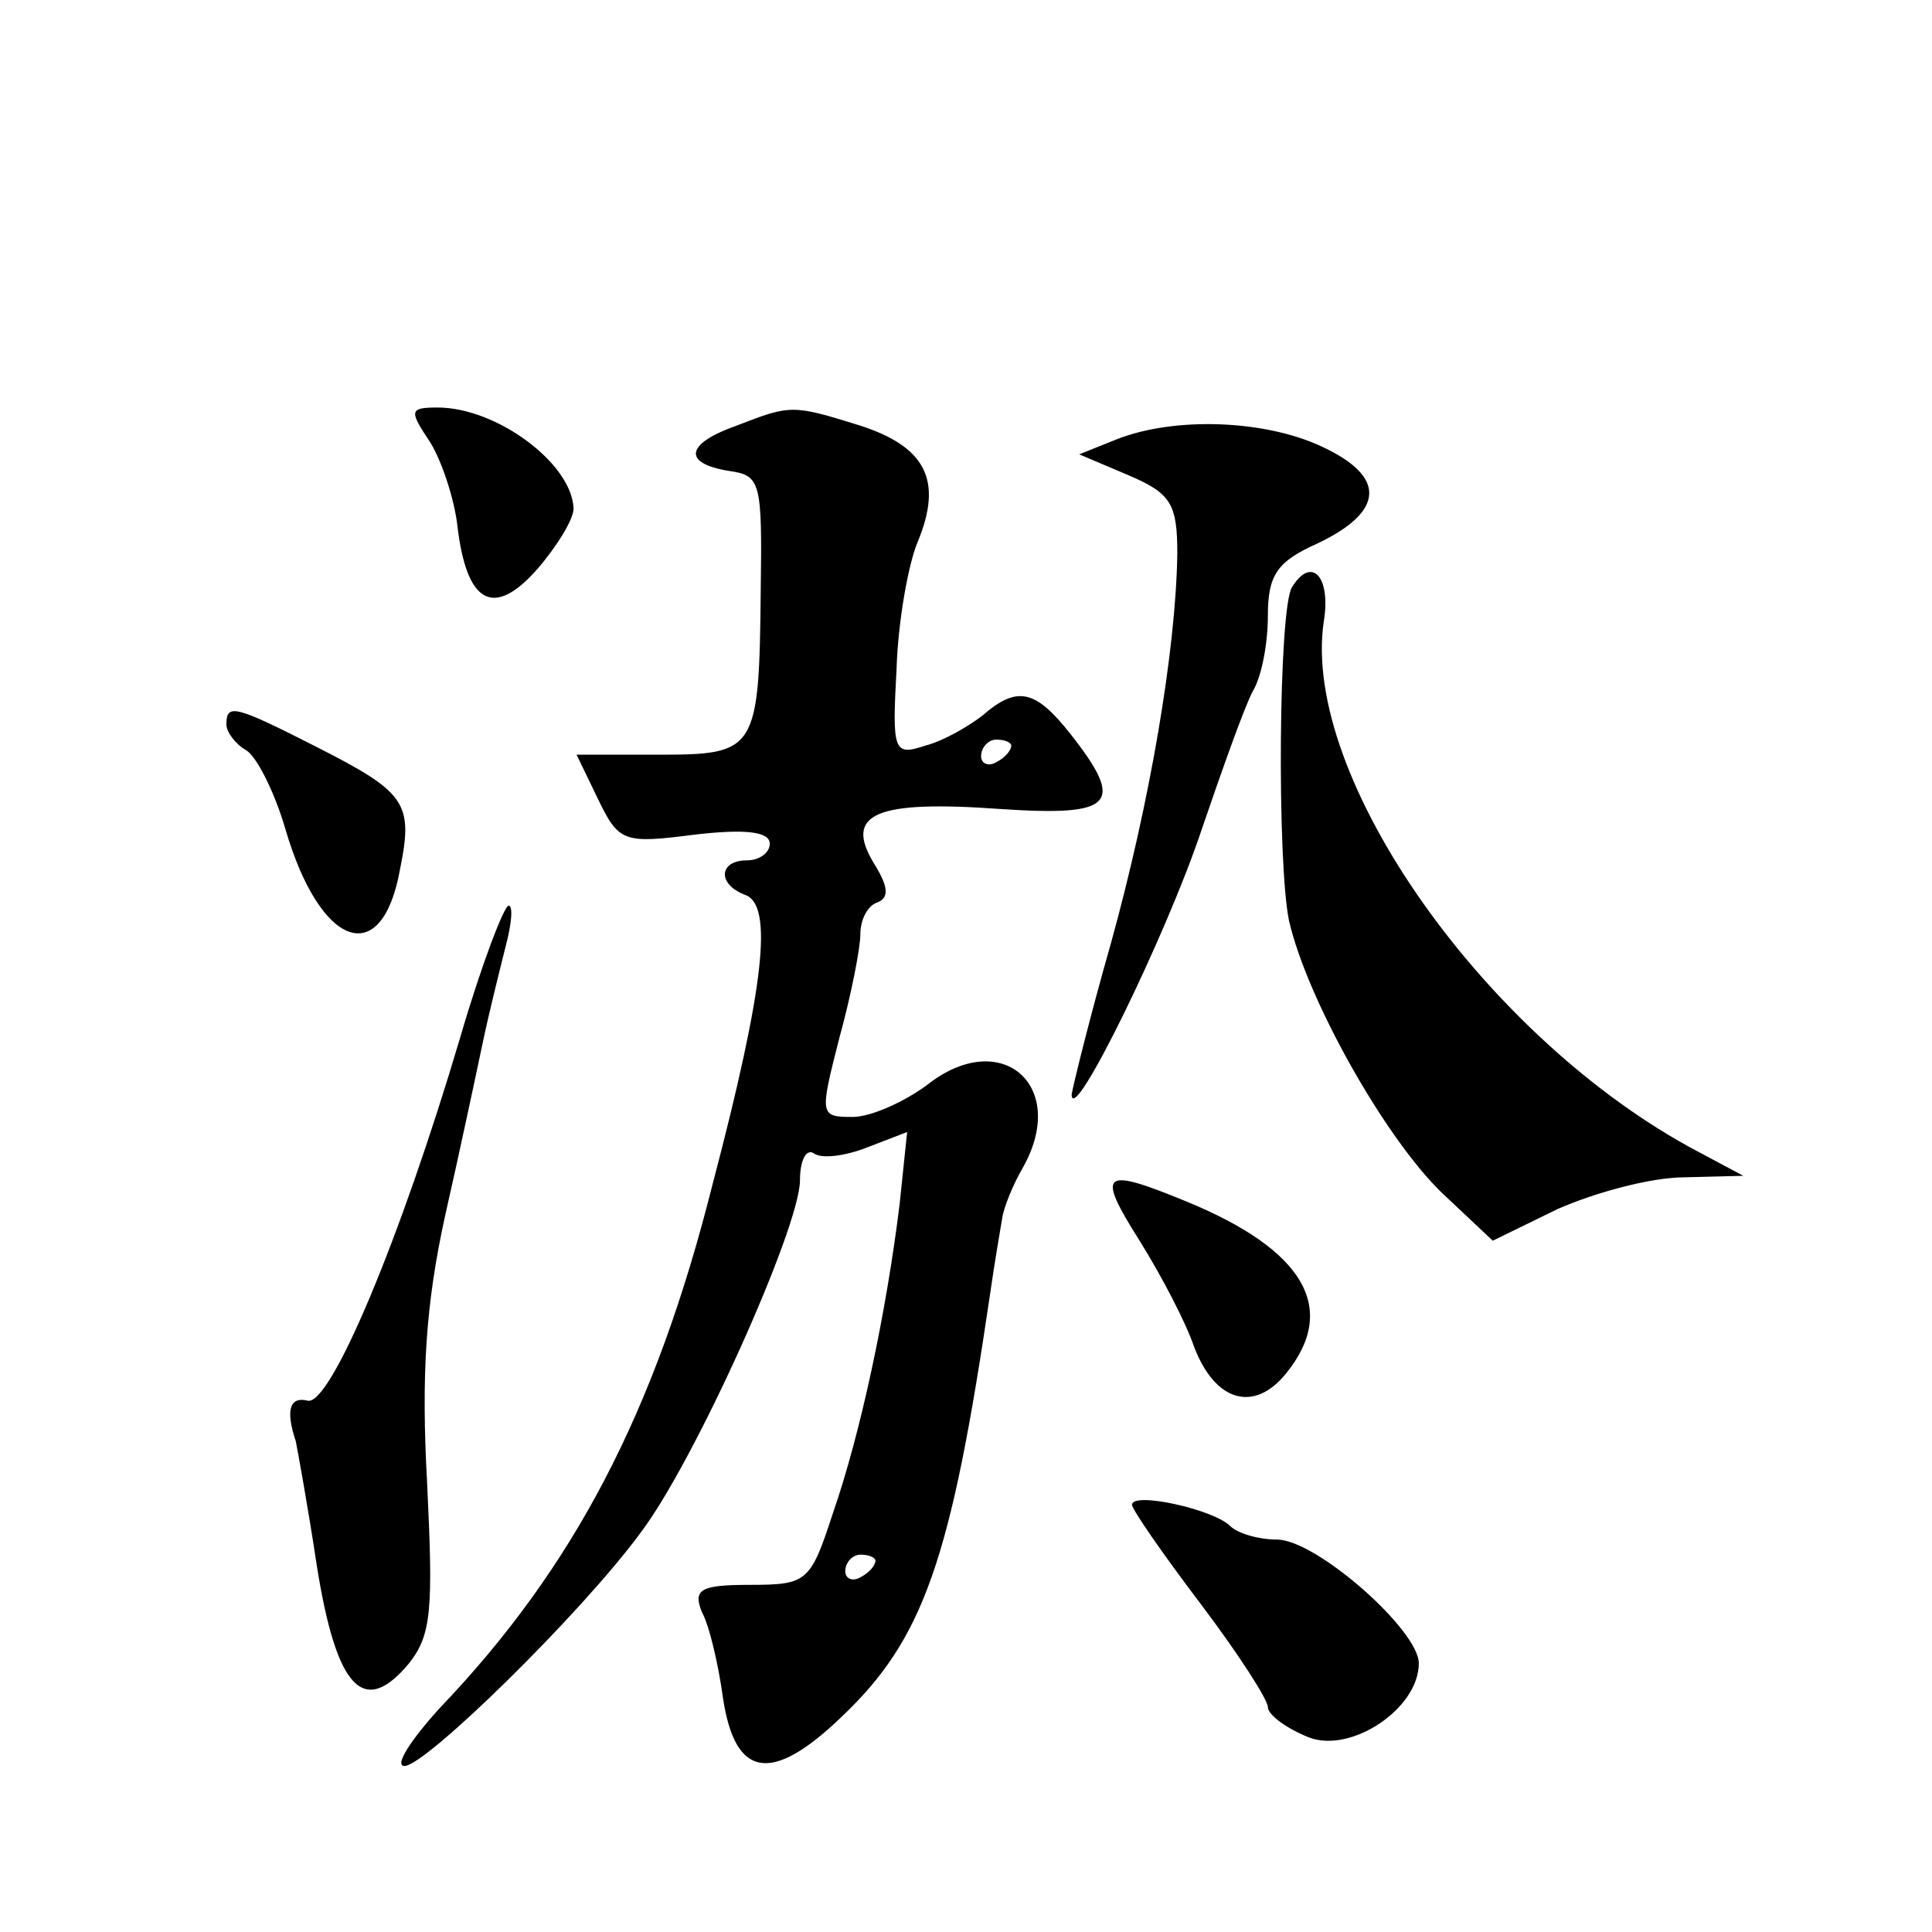
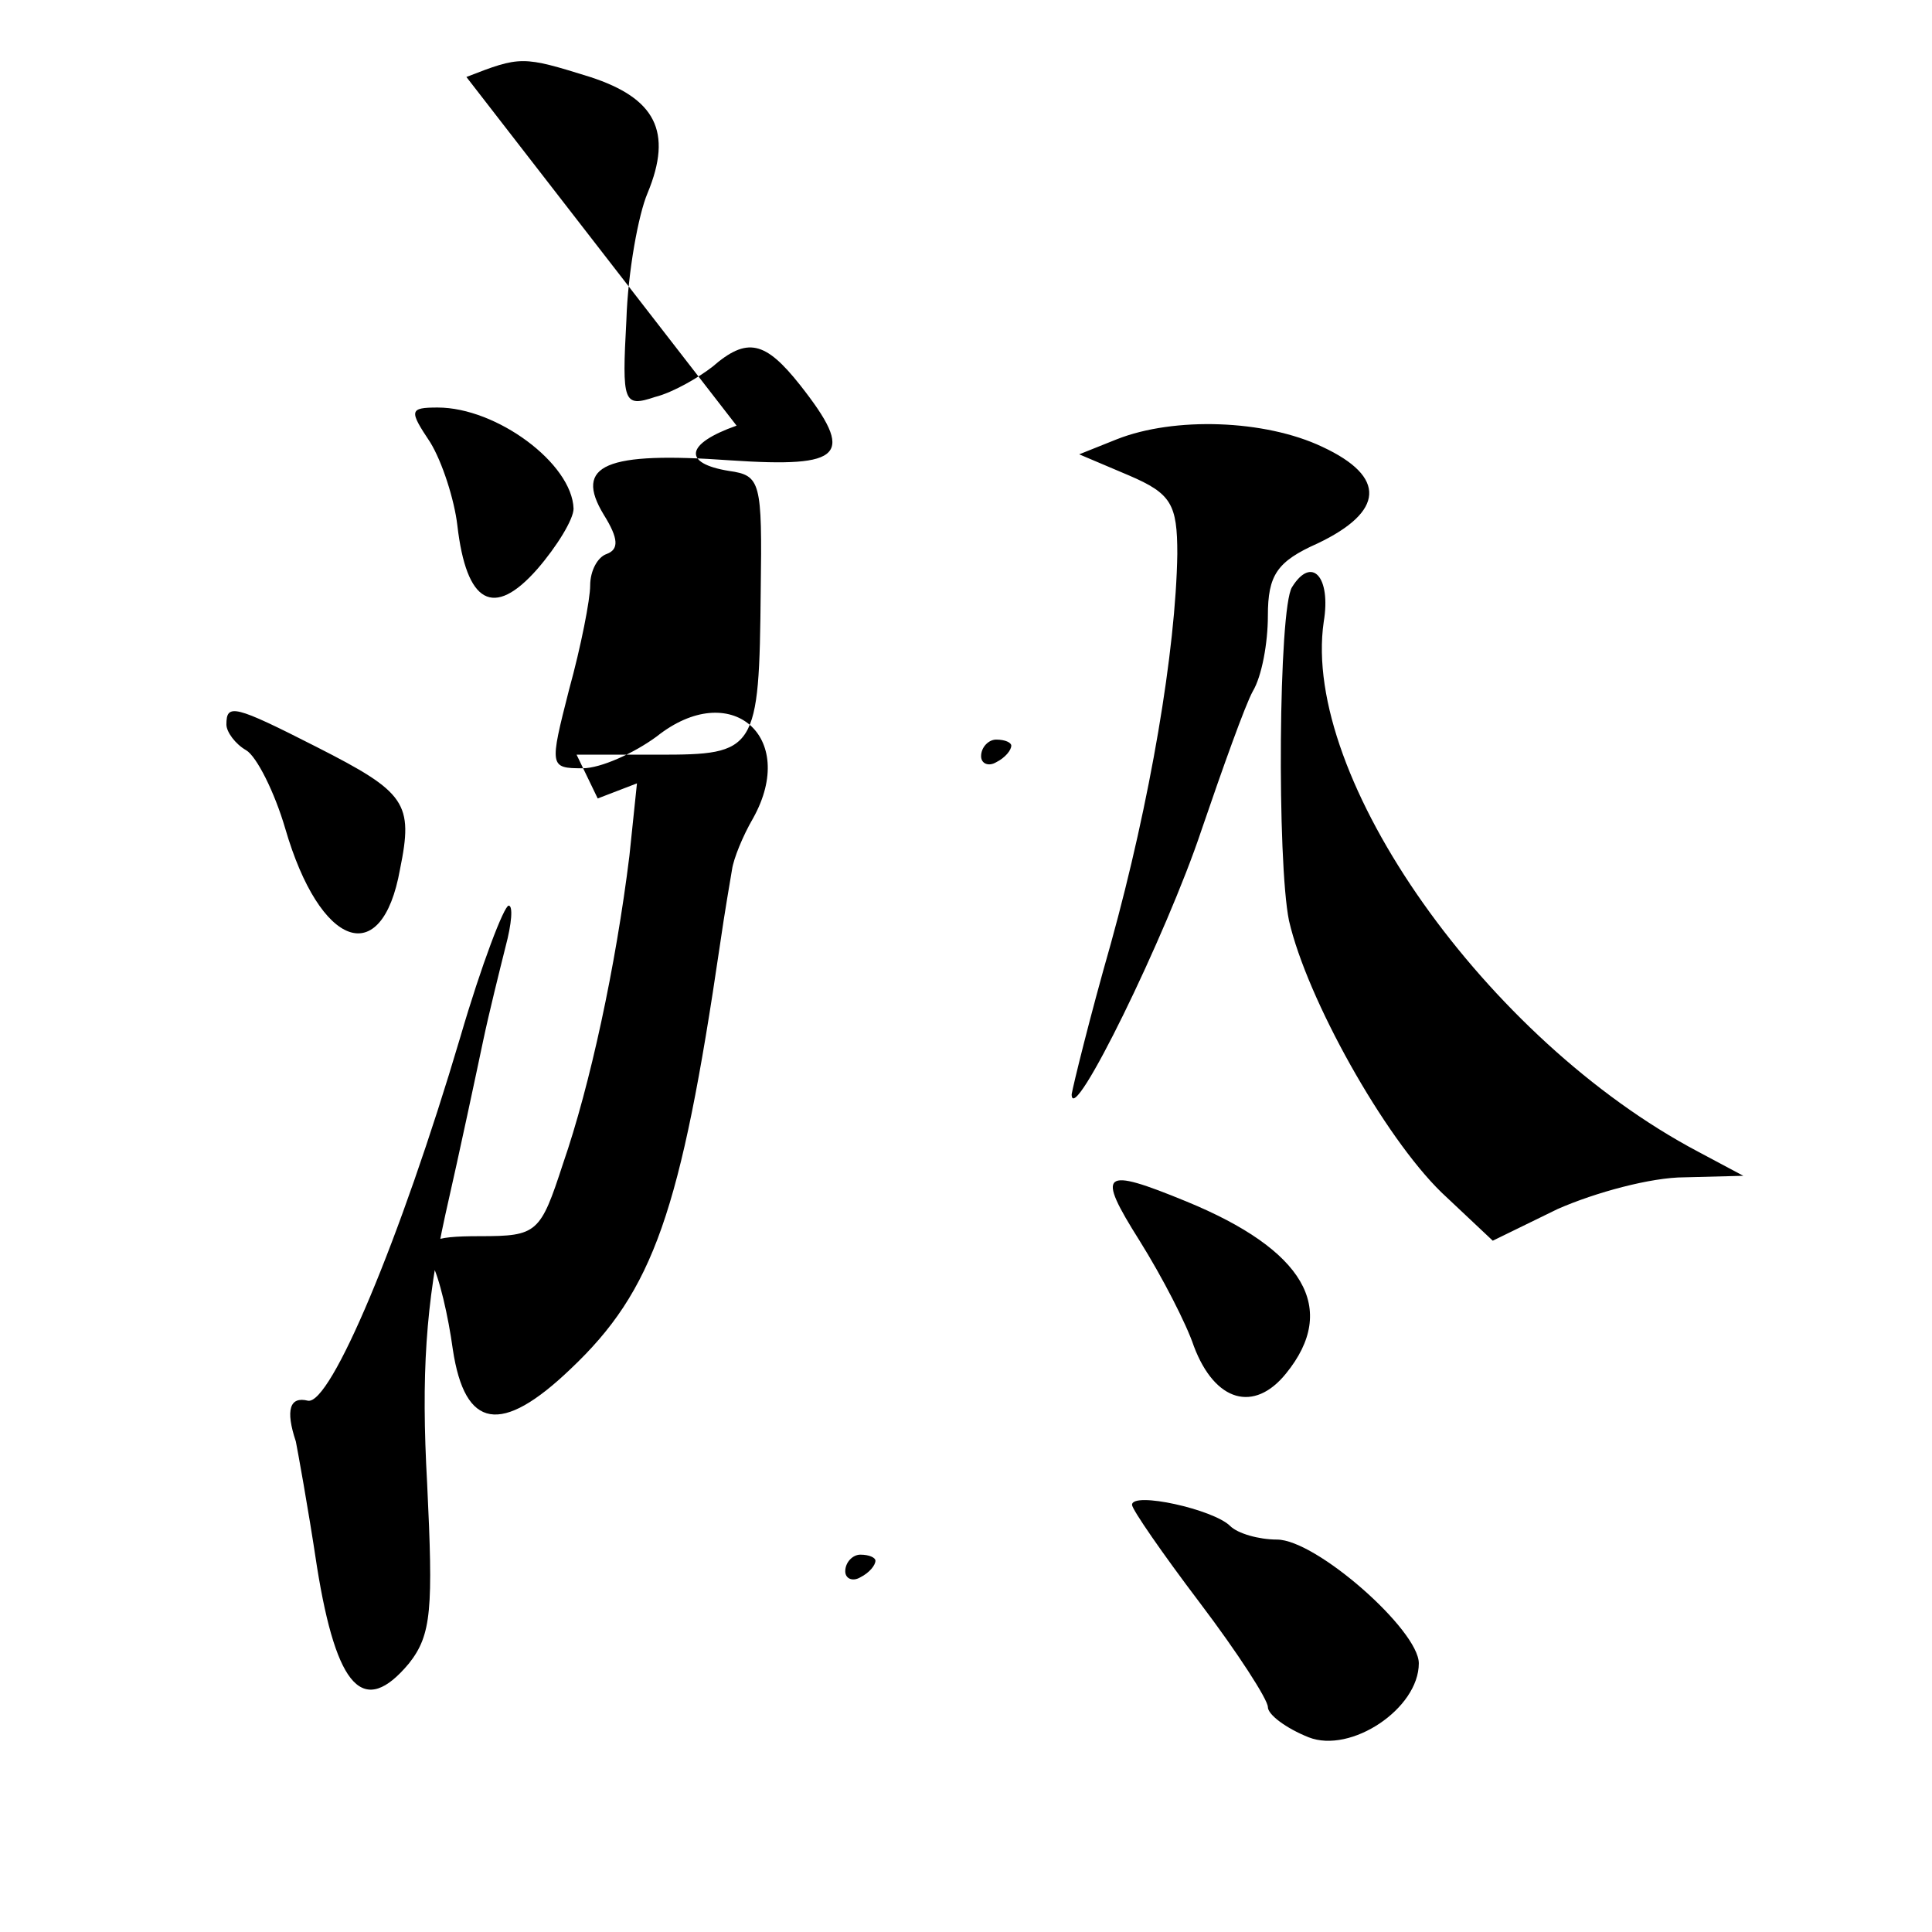
<svg xmlns="http://www.w3.org/2000/svg" version="1.0" width="128pt" height="128pt" viewBox="0 0 128 128" preserveAspectRatio="xMidYMid meet">
  <g transform="translate(0,128) scale(0.1,-0.1)" fill="#0" stroke="none">
-     <path d="M285 987 c8 -13 16 -38 18 -55 6 -52 24 -62 53 -29 13 15 24 33 24 40 -1 30 -51 67 -90 67 -19 0 -19 -2 -5 -23z M488 998 c-34 -12 -36 -25 -5 -30 21 -3 22 -7 21 -79 -1 -107 -3 -109 -68 -109 l-54 0 14 -29 c14 -29 17 -30 64 -24 34 4 50 2 50 -6 0 -6 -7 -11 -15 -11 -19 0 -20 -16 -1 -23 18 -7 13 -59 -22 -192 -38 -151 -92 -254 -181 -347 -19 -21 -30 -38 -23 -38 14 0 117 101 156 154 36 47 106 203 106 234 0 13 4 21 9 18 5 -4 21 -2 36 4 l26 10 -5 -48 c-9 -73 -26 -152 -44 -204 -15 -46 -17 -48 -55 -48 -33 0 -38 -3 -32 -18 5 -9 11 -35 14 -57 8 -53 32 -57 78 -13 55 52 73 104 99 281 3 21 7 44 8 50 1 7 7 22 14 34 30 54 -15 93 -64 54 -15 -11 -37 -21 -49 -21 -22 0 -22 1 -9 52 8 29 14 60 14 69 0 10 5 19 11 21 8 3 8 10 -2 26 -20 33 1 42 84 36 75 -5 83 3 46 50 -23 29 -35 32 -58 12 -9 -7 -26 -17 -38 -20 -21 -7 -22 -4 -19 51 1 32 8 70 14 84 17 41 5 63 -38 77 -45 14 -46 14 -82 0z m182 -212 c0 -3 -4 -8 -10 -11 -5 -3 -10 -1 -10 4 0 6 5 11 10 11 6 0 10 -2 10 -4z m-90 -540 c0 -3 -4 -8 -10 -11 -5 -3 -10 -1 -10 4 0 6 5 11 10 11 6 0 10 -2 10 -4z M740 989 l-25 -10 33 -14 c28 -12 32 -19 32 -52 -1 -64 -18 -164 -44 -258 -14 -49 -25 -94 -26 -100 0 -23 63 106 86 175 14 41 29 83 34 92 6 10 10 32 10 50 0 27 6 36 33 48 44 21 46 44 3 64 -38 18 -98 20 -136 5z M856 891 c-9 -14 -10 -182 -2 -221 12 -52 63 -143 101 -180 l34 -32 43 21 c25 11 62 21 84 21 l39 1 -30 16 c-140 74 -263 248 -248 351 5 30 -8 44 -21 23z M150 800 c0 -5 6 -13 13 -17 7 -4 19 -28 26 -52 23 -79 64 -94 76 -27 9 44 4 51 -55 81 -55 28 -60 29 -60 15z M305 593 c-40 -135 -86 -244 -101 -241 -12 3 -15 -6 -8 -27 1 -5 8 -43 14 -83 13 -81 31 -100 61 -64 15 19 16 36 12 119 -4 72 -1 119 12 178 10 44 21 96 25 115 4 19 11 47 15 63 4 15 5 27 2 27 -3 0 -18 -39 -32 -87z M755 458 c15 -24 31 -55 36 -70 14 -37 40 -44 61 -18 35 43 12 82 -66 114 -56 23 -60 20 -31 -26z M750 283 c0 -3 20 -32 45 -65 25 -33 45 -64 45 -69 0 -5 12 -14 27 -20 28 -11 73 19 73 49 0 22 -68 82 -94 82 -12 0 -26 4 -31 9 -11 11 -65 23 -65 14z" />
+     <path d="M285 987 c8 -13 16 -38 18 -55 6 -52 24 -62 53 -29 13 15 24 33 24 40 -1 30 -51 67 -90 67 -19 0 -19 -2 -5 -23z M488 998 c-34 -12 -36 -25 -5 -30 21 -3 22 -7 21 -79 -1 -107 -3 -109 -68 -109 l-54 0 14 -29 l26 10 -5 -48 c-9 -73 -26 -152 -44 -204 -15 -46 -17 -48 -55 -48 -33 0 -38 -3 -32 -18 5 -9 11 -35 14 -57 8 -53 32 -57 78 -13 55 52 73 104 99 281 3 21 7 44 8 50 1 7 7 22 14 34 30 54 -15 93 -64 54 -15 -11 -37 -21 -49 -21 -22 0 -22 1 -9 52 8 29 14 60 14 69 0 10 5 19 11 21 8 3 8 10 -2 26 -20 33 1 42 84 36 75 -5 83 3 46 50 -23 29 -35 32 -58 12 -9 -7 -26 -17 -38 -20 -21 -7 -22 -4 -19 51 1 32 8 70 14 84 17 41 5 63 -38 77 -45 14 -46 14 -82 0z m182 -212 c0 -3 -4 -8 -10 -11 -5 -3 -10 -1 -10 4 0 6 5 11 10 11 6 0 10 -2 10 -4z m-90 -540 c0 -3 -4 -8 -10 -11 -5 -3 -10 -1 -10 4 0 6 5 11 10 11 6 0 10 -2 10 -4z M740 989 l-25 -10 33 -14 c28 -12 32 -19 32 -52 -1 -64 -18 -164 -44 -258 -14 -49 -25 -94 -26 -100 0 -23 63 106 86 175 14 41 29 83 34 92 6 10 10 32 10 50 0 27 6 36 33 48 44 21 46 44 3 64 -38 18 -98 20 -136 5z M856 891 c-9 -14 -10 -182 -2 -221 12 -52 63 -143 101 -180 l34 -32 43 21 c25 11 62 21 84 21 l39 1 -30 16 c-140 74 -263 248 -248 351 5 30 -8 44 -21 23z M150 800 c0 -5 6 -13 13 -17 7 -4 19 -28 26 -52 23 -79 64 -94 76 -27 9 44 4 51 -55 81 -55 28 -60 29 -60 15z M305 593 c-40 -135 -86 -244 -101 -241 -12 3 -15 -6 -8 -27 1 -5 8 -43 14 -83 13 -81 31 -100 61 -64 15 19 16 36 12 119 -4 72 -1 119 12 178 10 44 21 96 25 115 4 19 11 47 15 63 4 15 5 27 2 27 -3 0 -18 -39 -32 -87z M755 458 c15 -24 31 -55 36 -70 14 -37 40 -44 61 -18 35 43 12 82 -66 114 -56 23 -60 20 -31 -26z M750 283 c0 -3 20 -32 45 -65 25 -33 45 -64 45 -69 0 -5 12 -14 27 -20 28 -11 73 19 73 49 0 22 -68 82 -94 82 -12 0 -26 4 -31 9 -11 11 -65 23 -65 14z" />
  </g>
</svg>